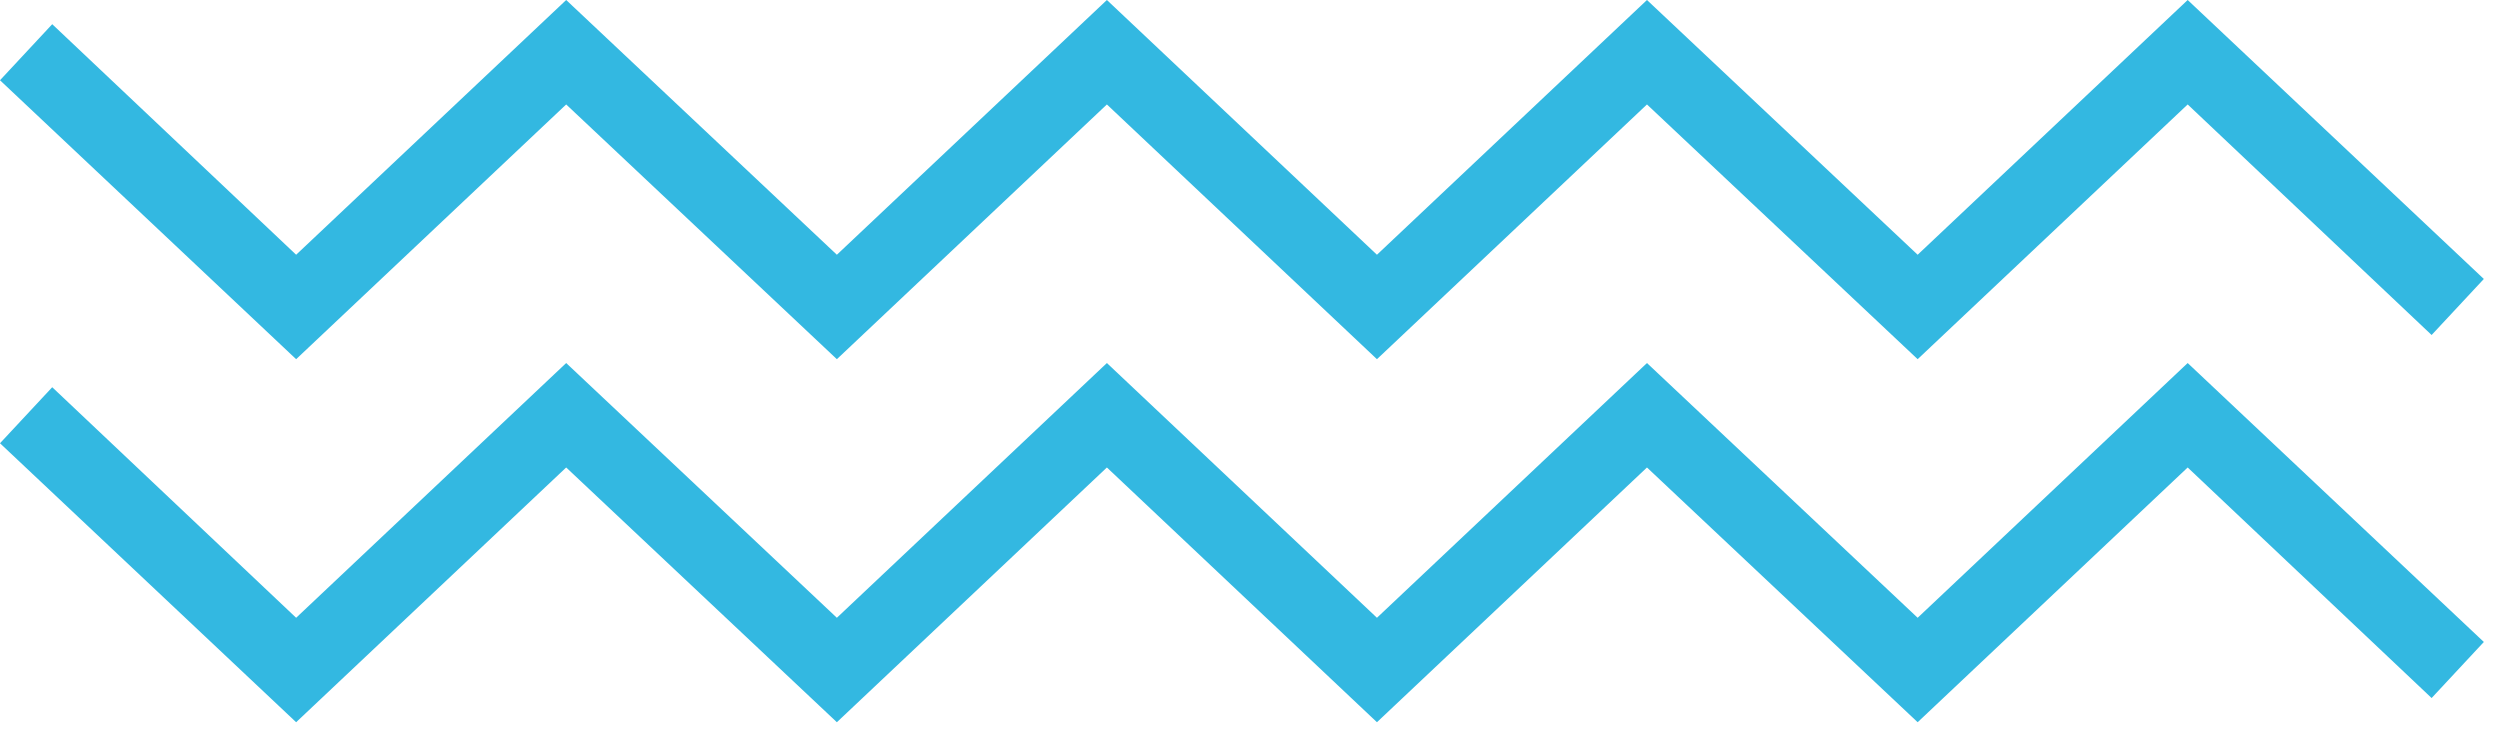
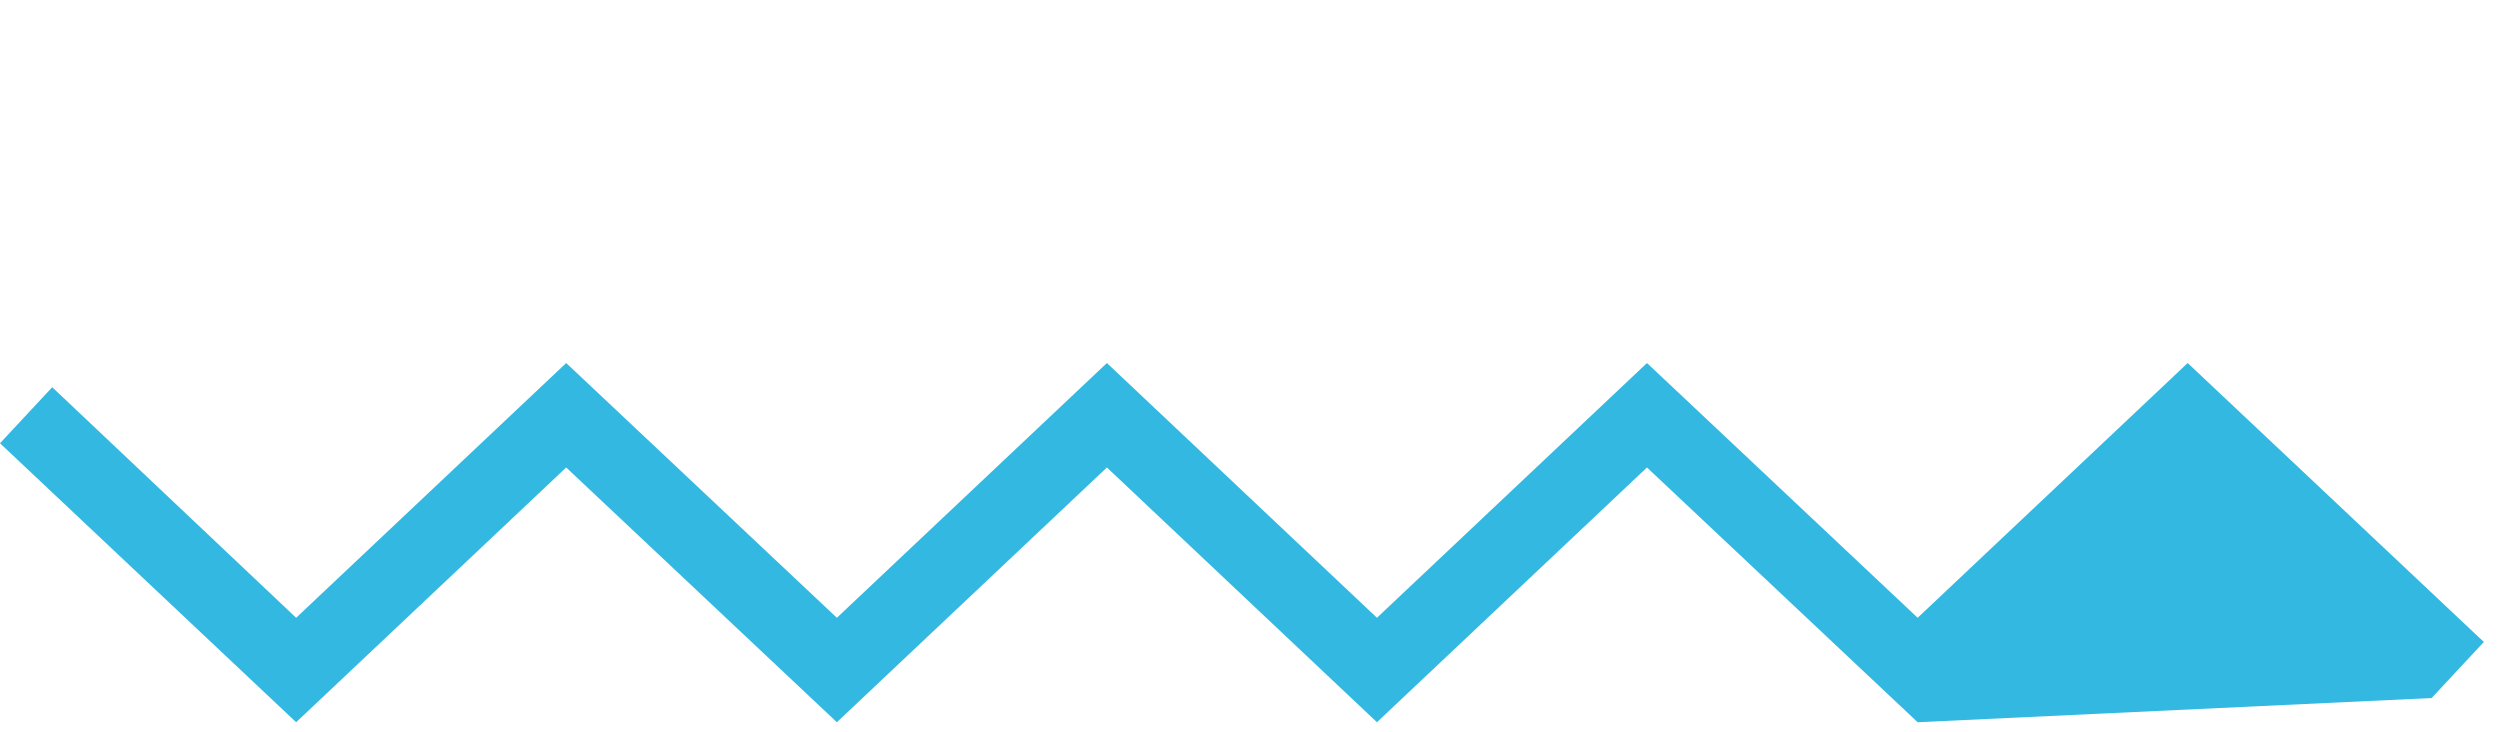
<svg xmlns="http://www.w3.org/2000/svg" width="99" height="29" viewBox="0 0 99 29" fill="none">
  <g opacity="0.8">
-     <path d="M33.14 28.6L22.421 18.512L11.727 28.6L0 17.553L2.068 15.334L11.727 24.464L22.421 14.376L33.14 24.464L43.833 14.376L54.527 24.464L65.22 14.376L75.939 24.464L86.632 14.376L98.36 25.422L96.292 27.642L86.632 18.512L75.939 28.6L65.22 18.512L54.527 28.6L43.833 18.512L33.14 28.6Z" fill="#00A6D9" />
-     <path d="M33.14 14.224L22.421 4.136L11.727 14.224L0 3.178L2.068 0.958L11.727 10.088L22.421 0L33.14 10.088L43.833 0L54.527 10.088L65.22 0L75.939 10.088L86.632 0L98.36 11.047L96.292 13.266L86.632 4.136L75.939 14.224L65.22 4.136L54.527 14.224L43.833 4.136L33.14 14.224Z" fill="#00A6D9" />
+     <path d="M33.14 28.6L22.421 18.512L11.727 28.6L0 17.553L2.068 15.334L11.727 24.464L22.421 14.376L33.14 24.464L43.833 14.376L54.527 24.464L65.22 14.376L75.939 24.464L86.632 14.376L98.36 25.422L96.292 27.642L75.939 28.6L65.22 18.512L54.527 28.6L43.833 18.512L33.14 28.6Z" fill="#00A6D9" />
  </g>
</svg>